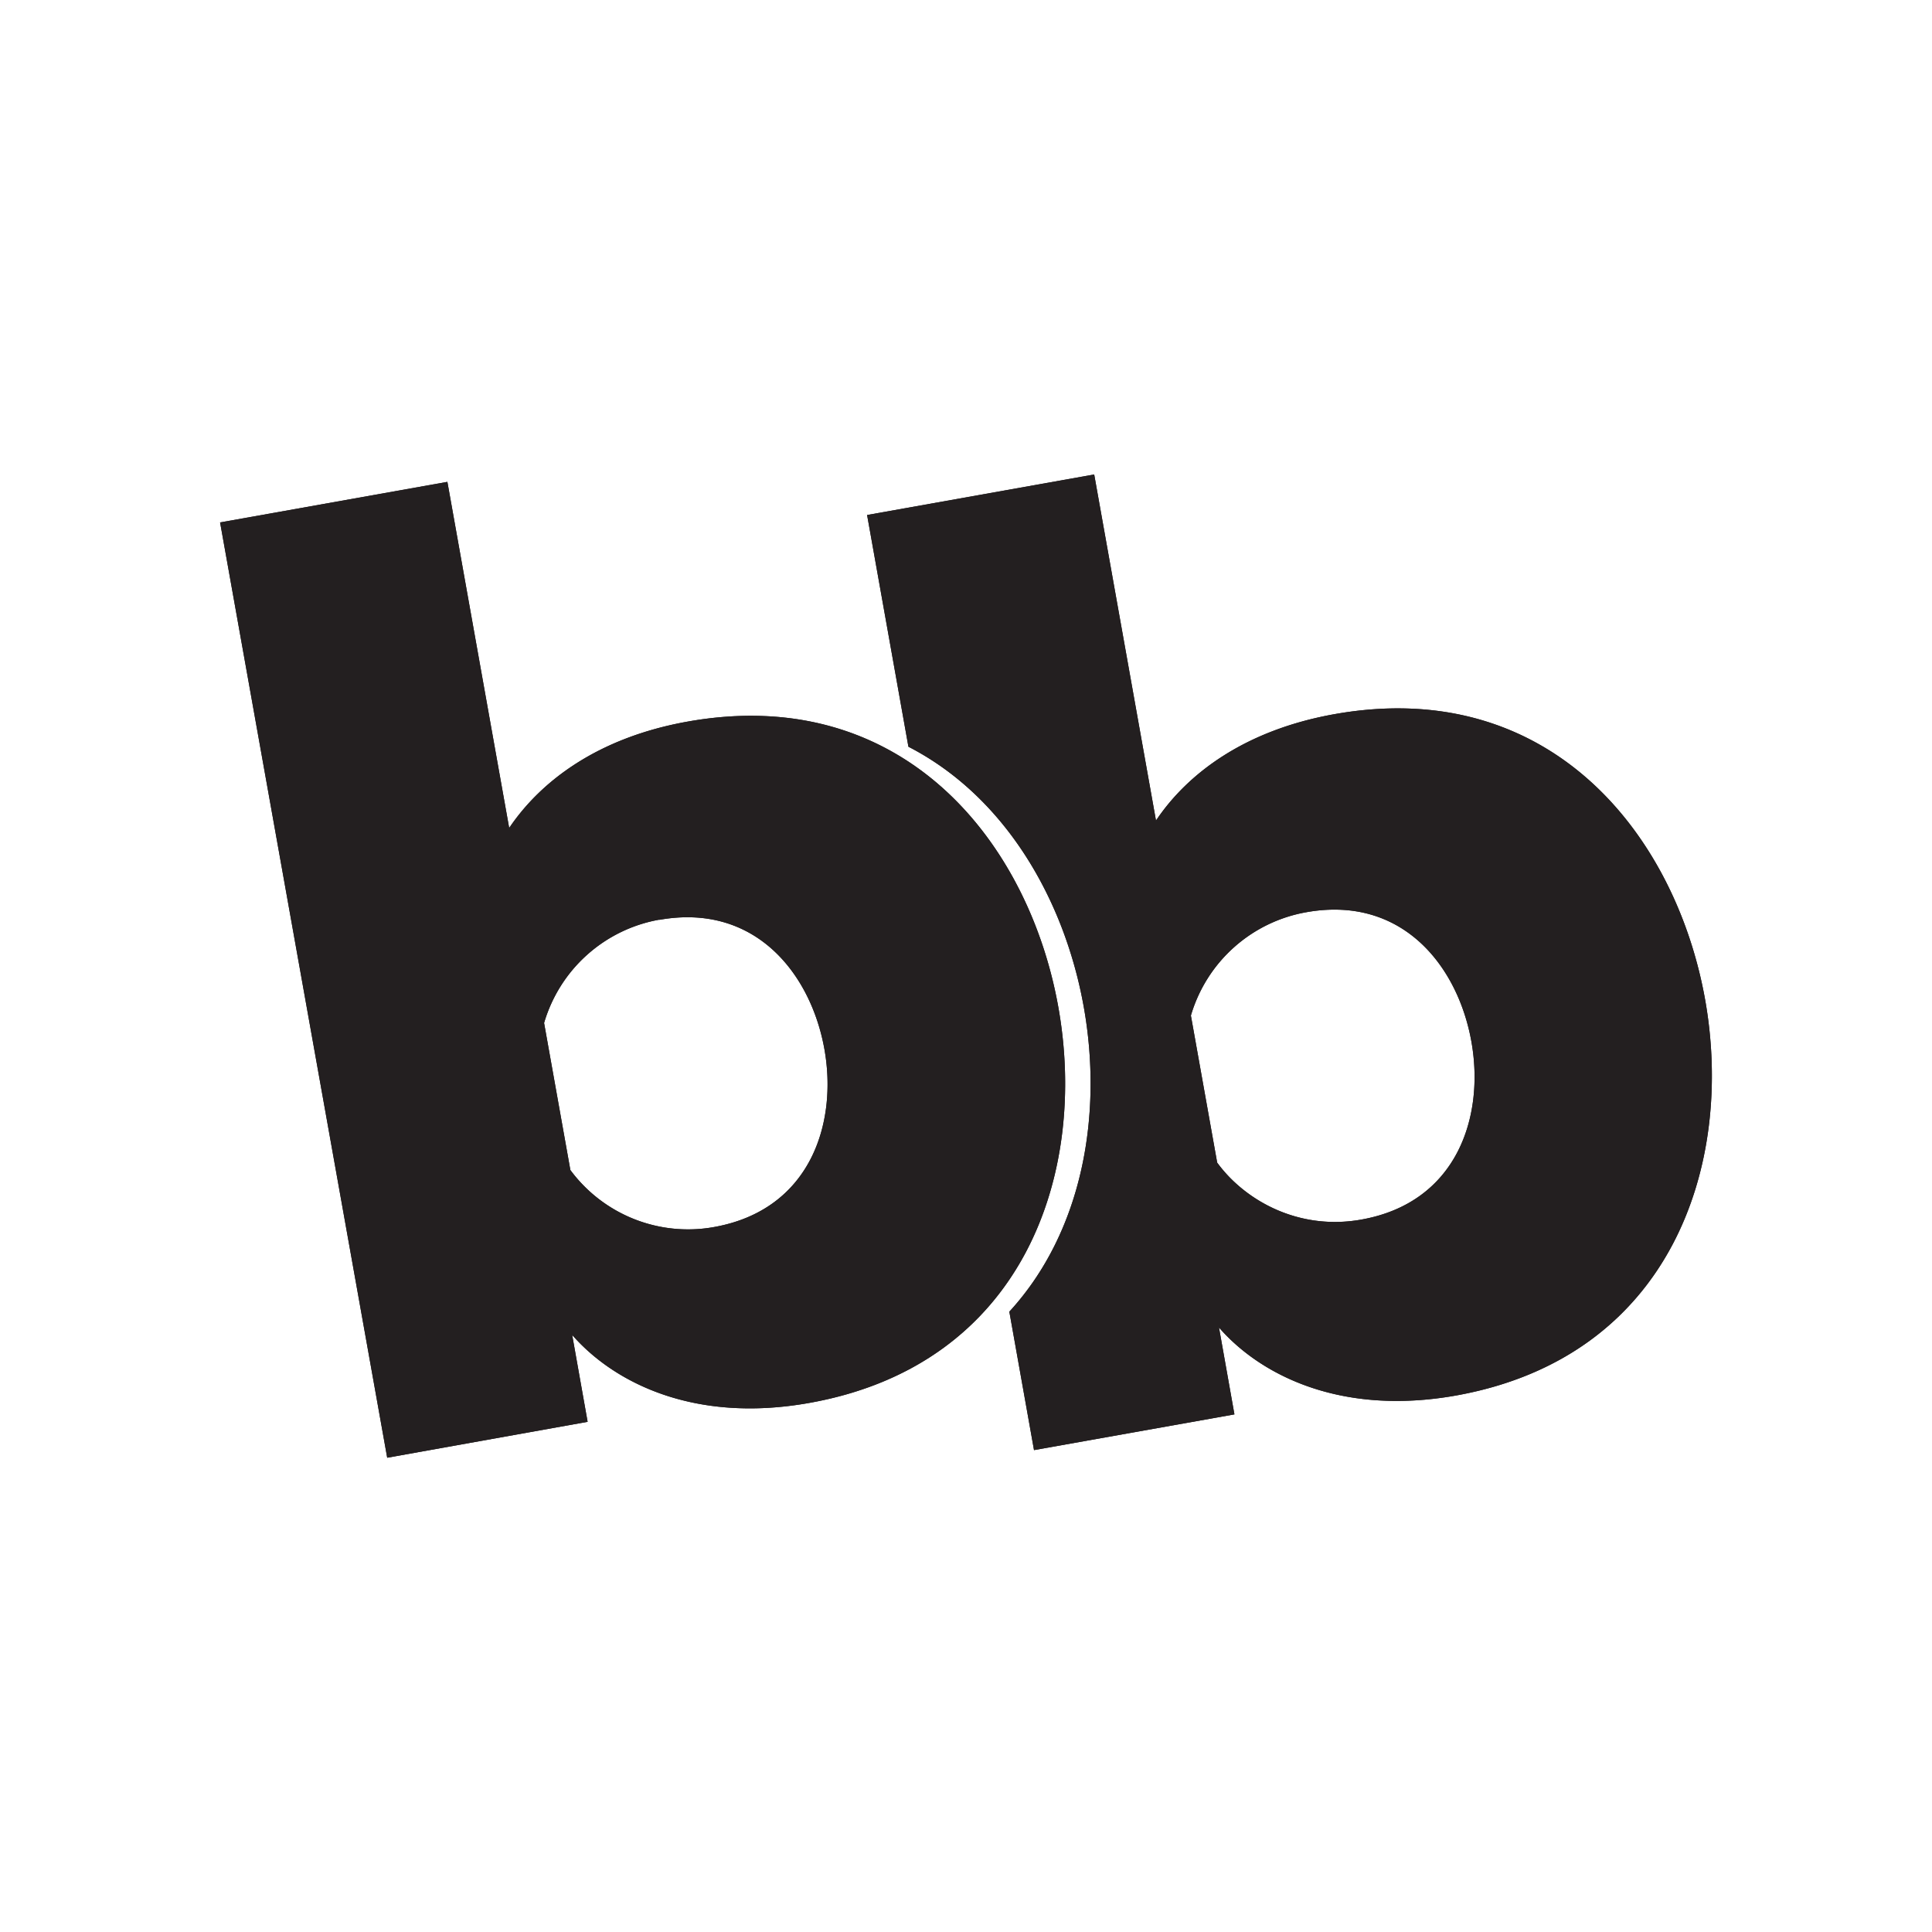
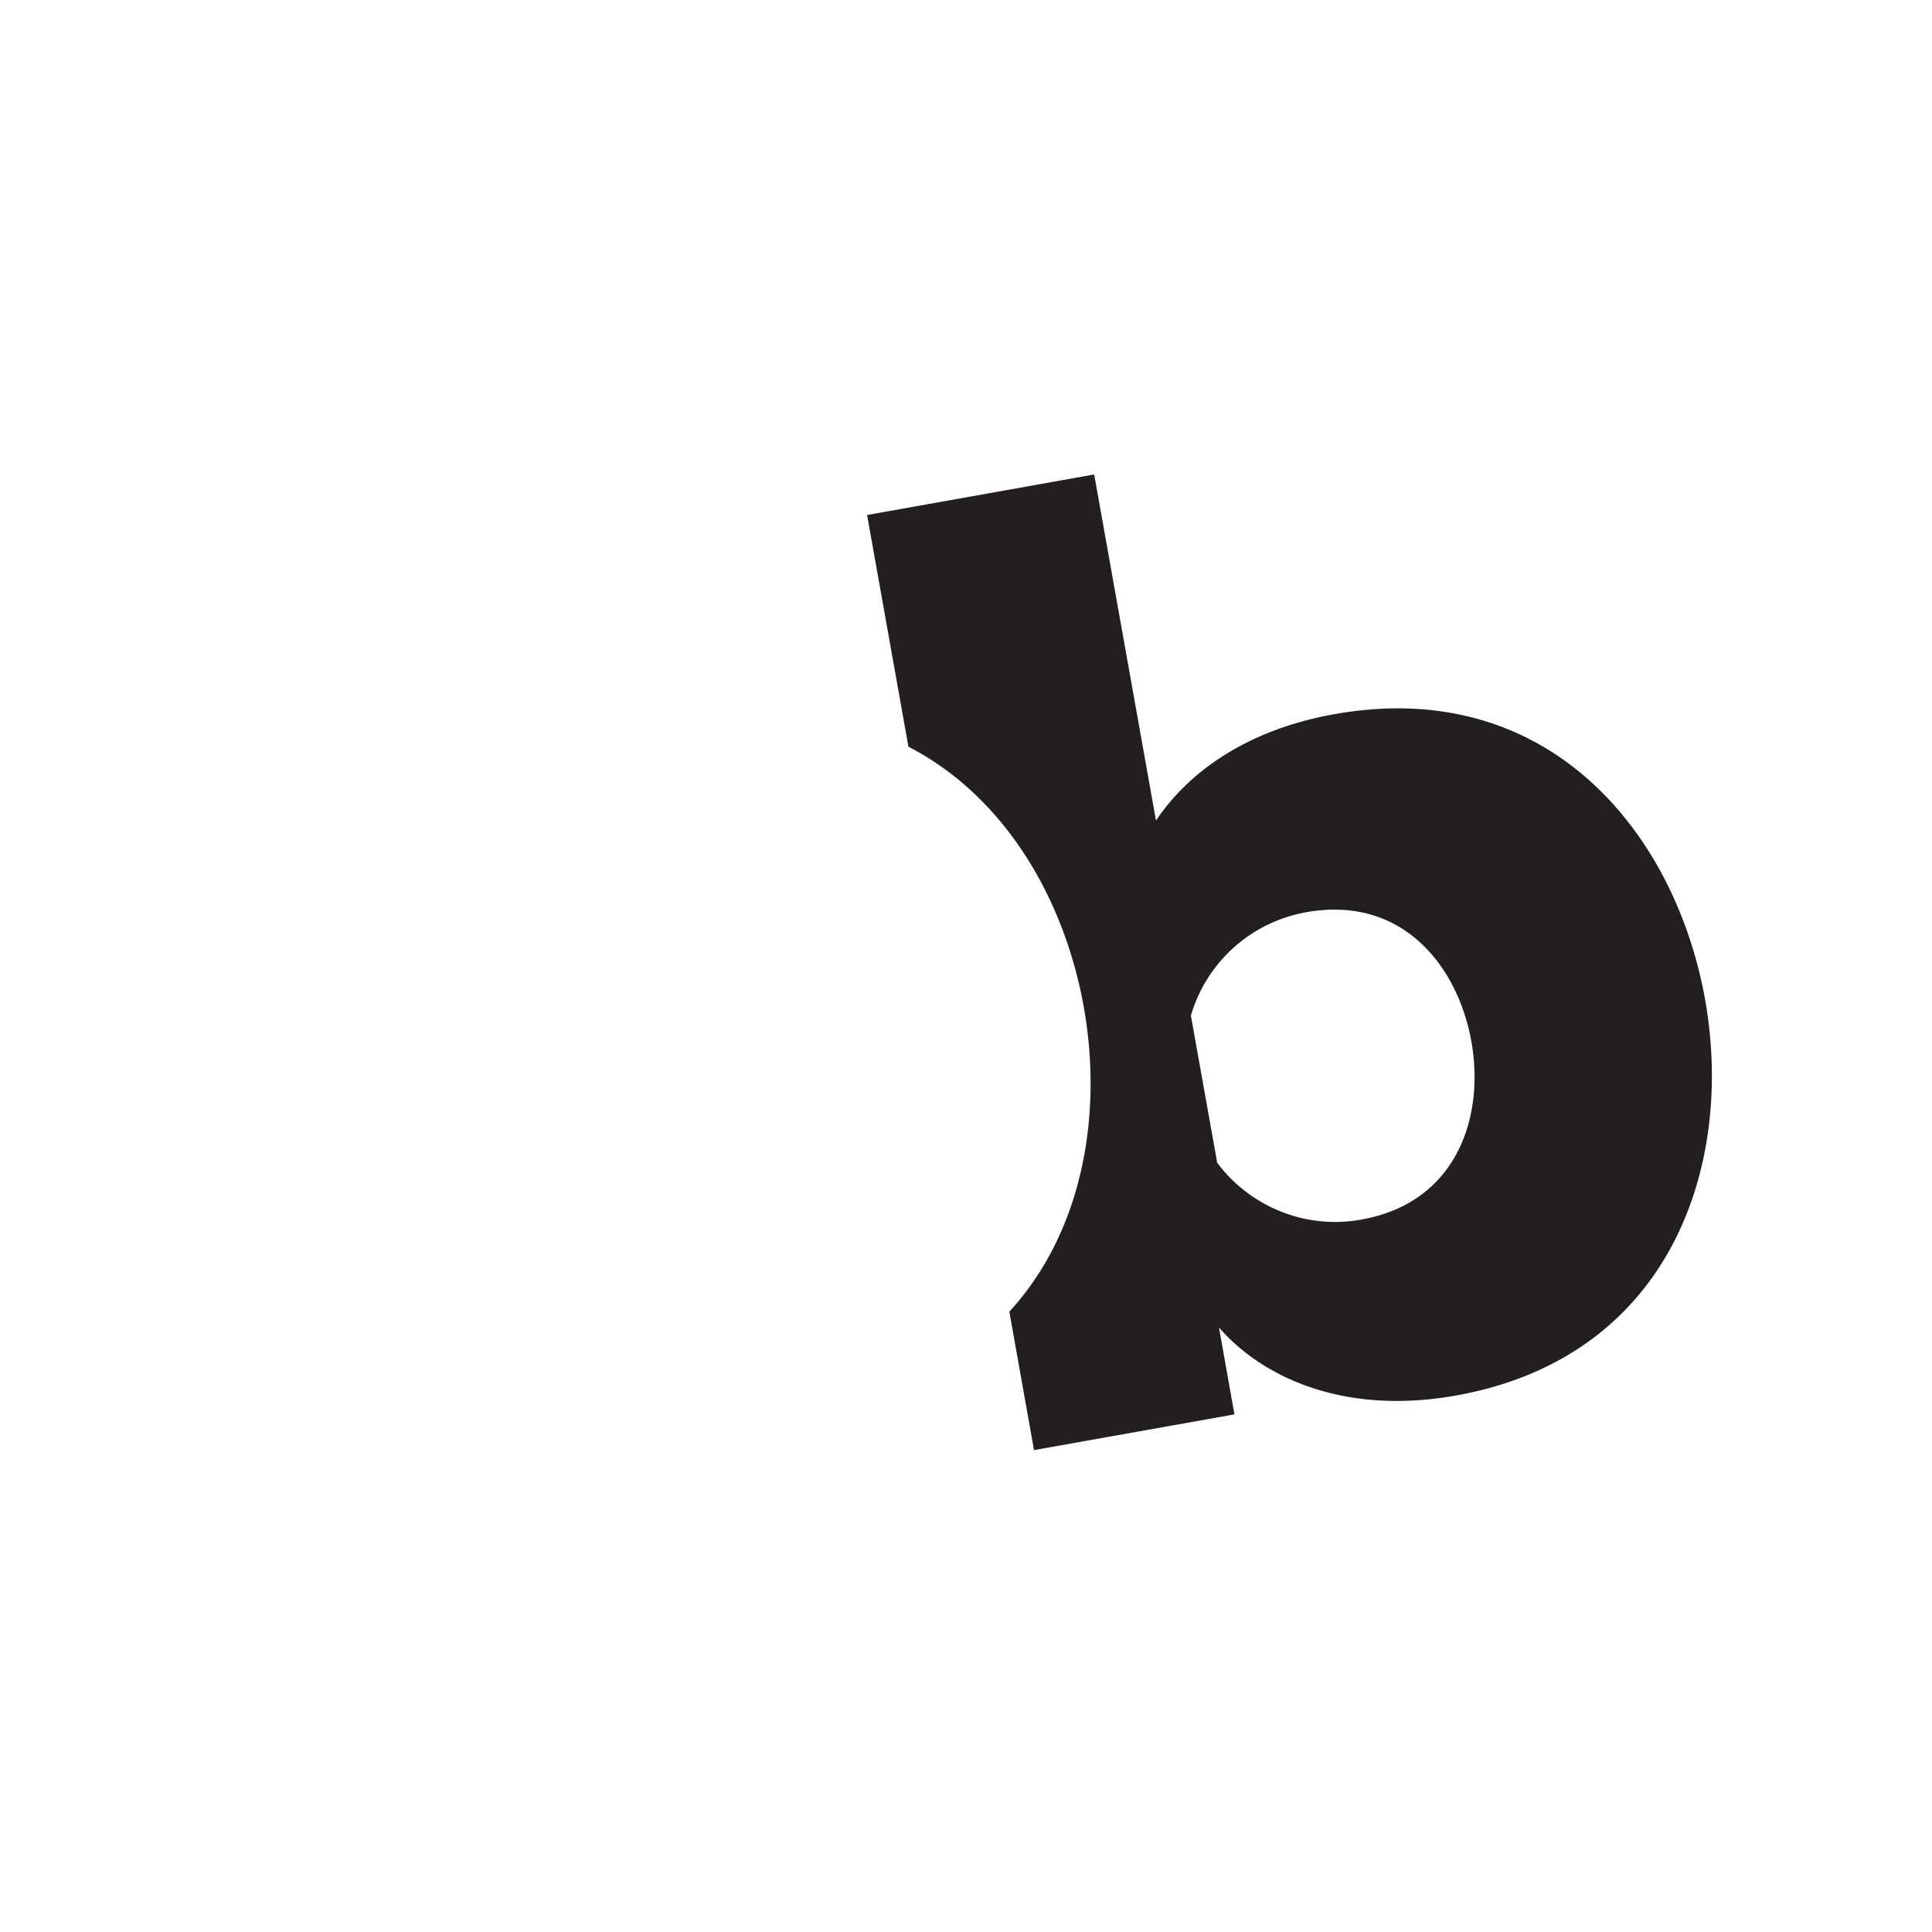
<svg xmlns="http://www.w3.org/2000/svg" data-bbox="0 0 96.3 96.3" viewBox="0 0 96.3 96.3" data-type="color">
  <g>
    <path fill="#ffffff" d="M96.3 0v96.3H0V0h96.3z" data-color="1" />
    <path d="M84.99 49.82c-1.48-8.26-7.76-16.14-18.49-14.22-4.46.8-7.31 2.96-8.88 5.3l-3.08-17.25-11.32 2.02 2.06 11.55c4.84 2.49 7.79 7.65 8.74 12.97.95 5.32-.03 11.18-3.71 15.19l1.23 6.9 9.99-1.78-.77-4.33c2.07 2.38 6.08 4.41 11.81 3.39 10.72-1.92 13.89-11.49 12.42-19.74ZM67.85 60.79c-3.13.56-5.81-.96-7.18-2.84l-1.31-7.33a7.32 7.32 0 0 1 5.75-5.15c4.8-.86 7.56 2.7 8.23 6.44.67 3.73-.7 8.03-5.49 8.88Z" fill="#231f20" data-color="2" />
-     <path d="M84.99 49.82c-1.48-8.26-7.76-16.14-18.49-14.22-4.46.8-7.31 2.96-8.88 5.3l-3.08-17.25-11.32 2.02 2.06 11.55c4.84 2.49 7.79 7.65 8.74 12.97.95 5.32-.03 11.18-3.71 15.19l1.23 6.9 9.99-1.78-.77-4.33c2.07 2.38 6.08 4.41 11.81 3.39 10.72-1.92 13.89-11.49 12.42-19.74ZM67.85 60.79c-3.13.56-5.81-.96-7.18-2.84l-1.31-7.33a7.32 7.32 0 0 1 5.75-5.15c4.8-.86 7.56 2.7 8.23 6.44.67 3.73-.7 8.03-5.49 8.88Z" fill="#231f20" data-color="2" />
-     <path d="m22.3 24.02 3.08 17.25c1.58-2.34 4.42-4.5 8.88-5.3 10.72-1.92 17.01 5.96 18.49 14.22 1.48 8.26-1.69 17.83-12.42 19.74-5.73 1.02-9.73-1.01-11.81-3.39l.77 4.33-9.99 1.79-8.33-46.62 11.32-2.02Zm10.57 21.82a7.32 7.32 0 0 0-5.75 5.15l1.31 7.33a7.295 7.295 0 0 0 7.17 2.84c4.79-.86 6.16-5.16 5.49-8.88s-3.43-7.29-8.23-6.43Z" fill="#231f20" data-color="2" />
-     <path d="m22.3 24.02 3.08 17.25c1.58-2.34 4.42-4.5 8.88-5.3 10.72-1.92 17.01 5.96 18.49 14.22 1.48 8.26-1.69 17.83-12.42 19.74-5.73 1.02-9.73-1.01-11.81-3.39l.77 4.33-9.99 1.79-8.33-46.62 11.32-2.02Zm10.57 21.82a7.32 7.32 0 0 0-5.75 5.15l1.31 7.33a7.295 7.295 0 0 0 7.17 2.84c4.79-.86 6.16-5.16 5.49-8.88s-3.43-7.29-8.23-6.43Z" fill="#231f20" data-color="2" />
  </g>
</svg>